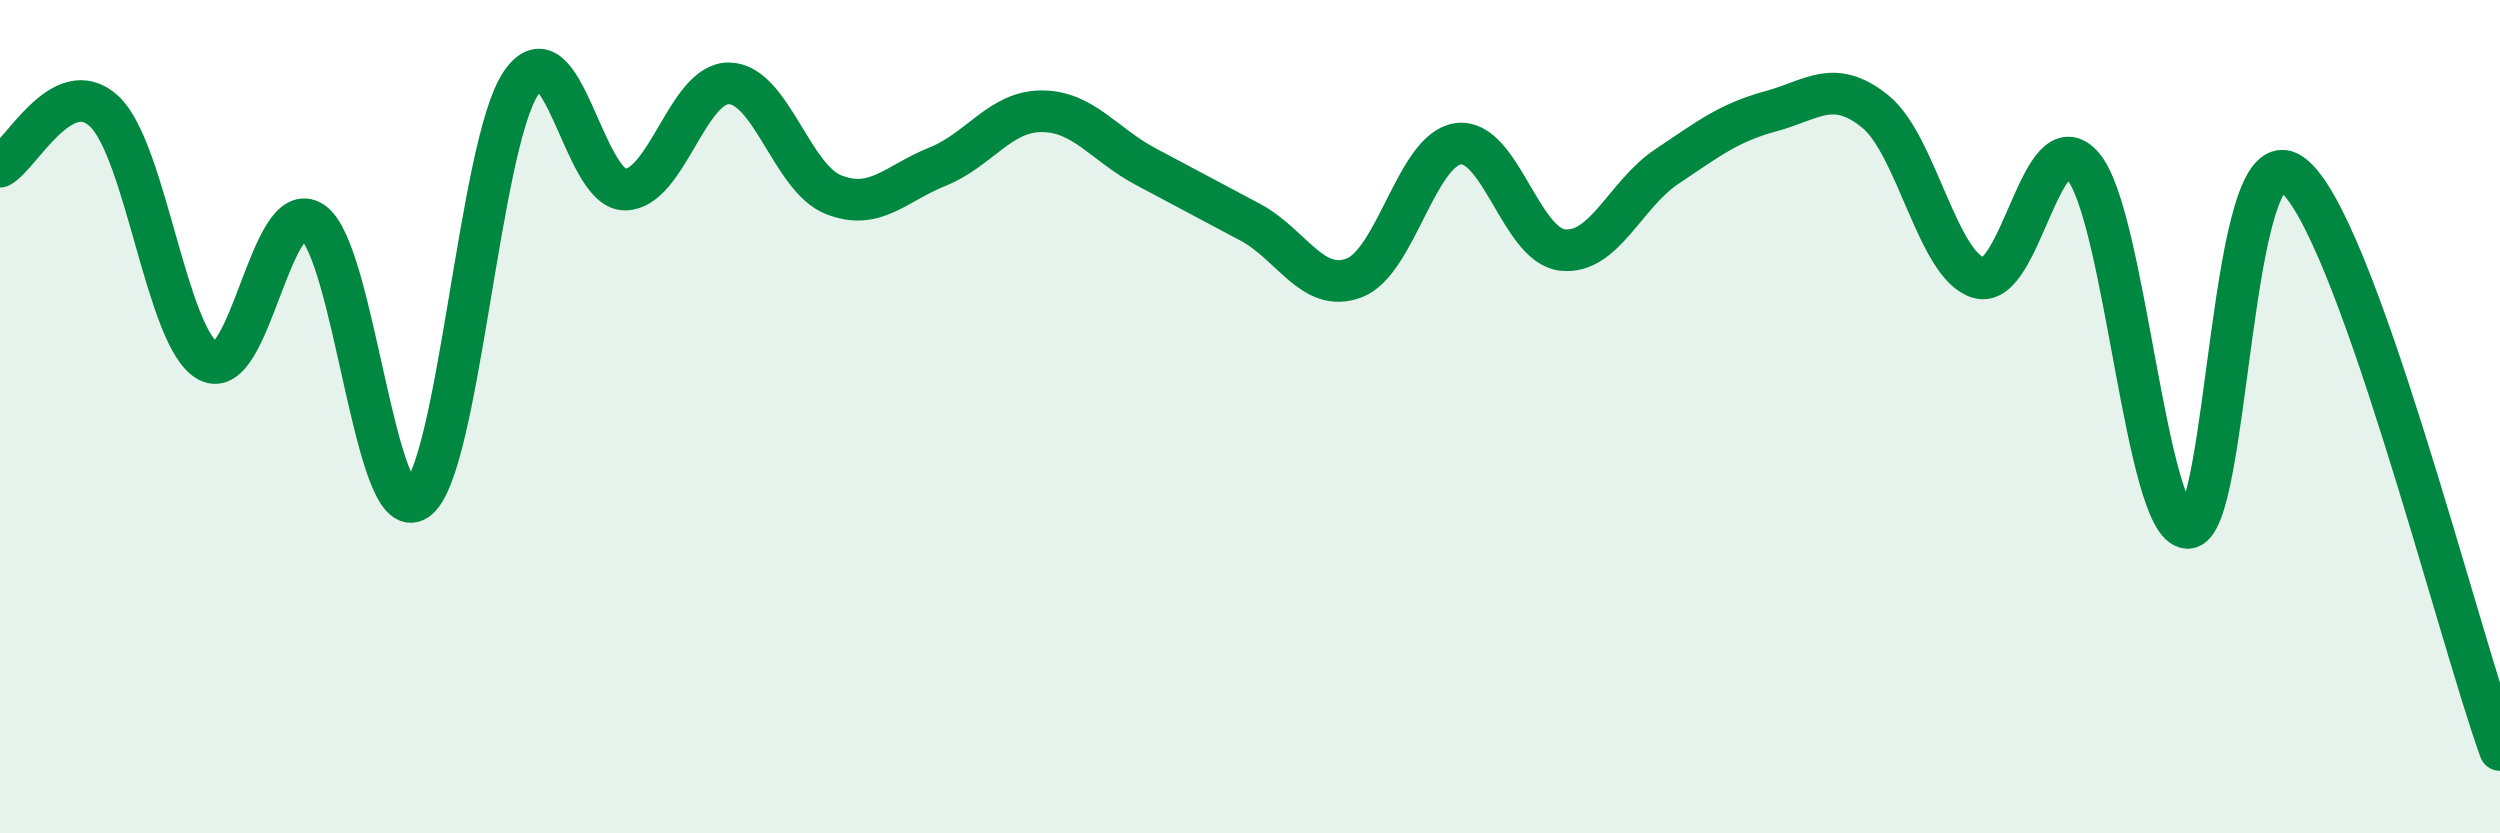
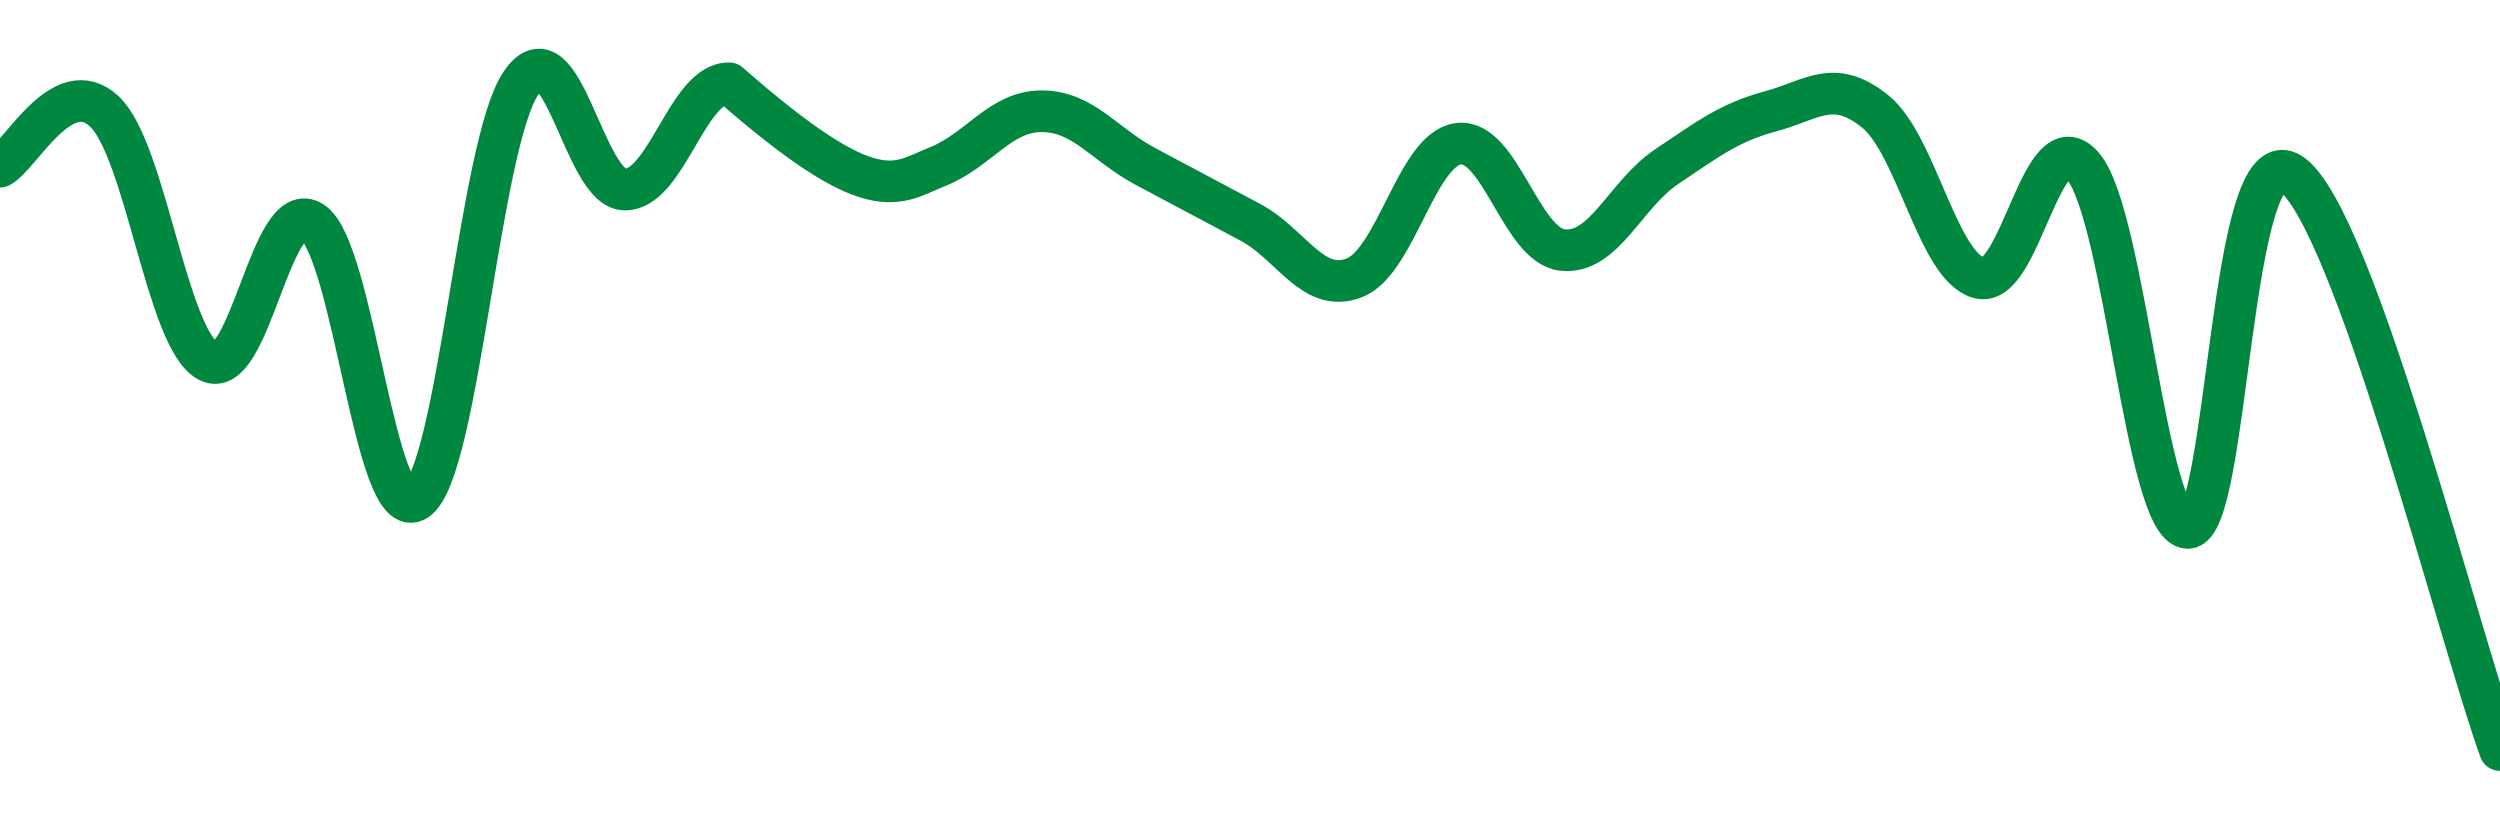
<svg xmlns="http://www.w3.org/2000/svg" width="60" height="20" viewBox="0 0 60 20">
-   <path d="M 0,4 C 0.5,3.73 1.5,1.74 2.5,2.67 C 3.5,3.6 4,8.14 5,8.67 C 6,9.2 6.5,4.66 7.5,5.33 C 8.5,6 9,12.67 10,12 C 11,11.33 11.5,3.49 12.5,2 C 13.5,0.51 14,4.55 15,4.55 C 16,4.55 16.5,1.98 17.5,2 C 18.5,2.02 19,4.27 20,4.67 C 21,5.07 21.5,4.4 22.5,4 C 23.5,3.6 24,2.67 25,2.67 C 26,2.67 26.5,3.47 27.5,4 C 28.5,4.53 29,4.8 30,5.33 C 31,5.86 31.5,7.05 32.5,6.67 C 33.5,6.29 34,3.58 35,3.45 C 36,3.32 36.5,5.89 37.5,6 C 38.5,6.11 39,4.67 40,4 C 41,3.33 41.5,2.94 42.5,2.67 C 43.5,2.4 44,1.87 45,2.67 C 46,3.47 46.5,6.4 47.5,6.67 C 48.5,6.94 49,2.8 50,4 C 51,5.2 51.5,12.63 52.5,12.67 C 53.5,12.71 53.5,3.11 55,4.18 C 56.5,5.25 59,15.24 60,18L60 20L0 20Z" fill="#008740" opacity="0.1" stroke-linecap="round" stroke-linejoin="round" />
-   <path d="M 0,4 C 0.5,3.73 1.5,1.74 2.5,2.67 C 3.5,3.6 4,8.14 5,8.67 C 6,9.2 6.5,4.66 7.5,5.33 C 8.5,6 9,12.67 10,12 C 11,11.33 11.5,3.49 12.5,2 C 13.5,0.51 14,4.55 15,4.55 C 16,4.55 16.5,1.98 17.5,2 C 18.5,2.02 19,4.27 20,4.67 C 21,5.07 21.5,4.4 22.5,4 C 23.5,3.6 24,2.67 25,2.67 C 26,2.67 26.5,3.47 27.5,4 C 28.5,4.53 29,4.8 30,5.33 C 31,5.86 31.5,7.05 32.5,6.67 C 33.5,6.29 34,3.58 35,3.45 C 36,3.32 36.5,5.89 37.5,6 C 38.5,6.11 39,4.67 40,4 C 41,3.33 41.5,2.94 42.5,2.67 C 43.5,2.4 44,1.87 45,2.67 C 46,3.47 46.5,6.4 47.5,6.67 C 48.5,6.94 49,2.8 50,4 C 51,5.2 51.5,12.63 52.5,12.67 C 53.5,12.71 53.5,3.11 55,4.18 C 56.5,5.25 59,15.24 60,18" stroke="#008740" stroke-width="1" fill="none" stroke-linecap="round" stroke-linejoin="round" />
+   <path d="M 0,4 C 0.5,3.73 1.5,1.74 2.5,2.67 C 3.5,3.6 4,8.14 5,8.67 C 6,9.2 6.5,4.66 7.5,5.33 C 8.5,6 9,12.67 10,12 C 11,11.33 11.5,3.49 12.5,2 C 13.5,0.51 14,4.55 15,4.55 C 16,4.55 16.5,1.98 17.5,2 C 21,5.07 21.5,4.4 22.5,4 C 23.5,3.6 24,2.67 25,2.67 C 26,2.67 26.5,3.47 27.5,4 C 28.5,4.53 29,4.8 30,5.33 C 31,5.86 31.5,7.05 32.5,6.67 C 33.5,6.29 34,3.58 35,3.45 C 36,3.32 36.5,5.89 37.5,6 C 38.5,6.11 39,4.67 40,4 C 41,3.33 41.5,2.94 42.5,2.67 C 43.5,2.4 44,1.87 45,2.67 C 46,3.47 46.5,6.4 47.5,6.67 C 48.5,6.94 49,2.8 50,4 C 51,5.2 51.5,12.63 52.5,12.67 C 53.5,12.71 53.5,3.11 55,4.18 C 56.5,5.25 59,15.24 60,18" stroke="#008740" stroke-width="1" fill="none" stroke-linecap="round" stroke-linejoin="round" />
</svg>